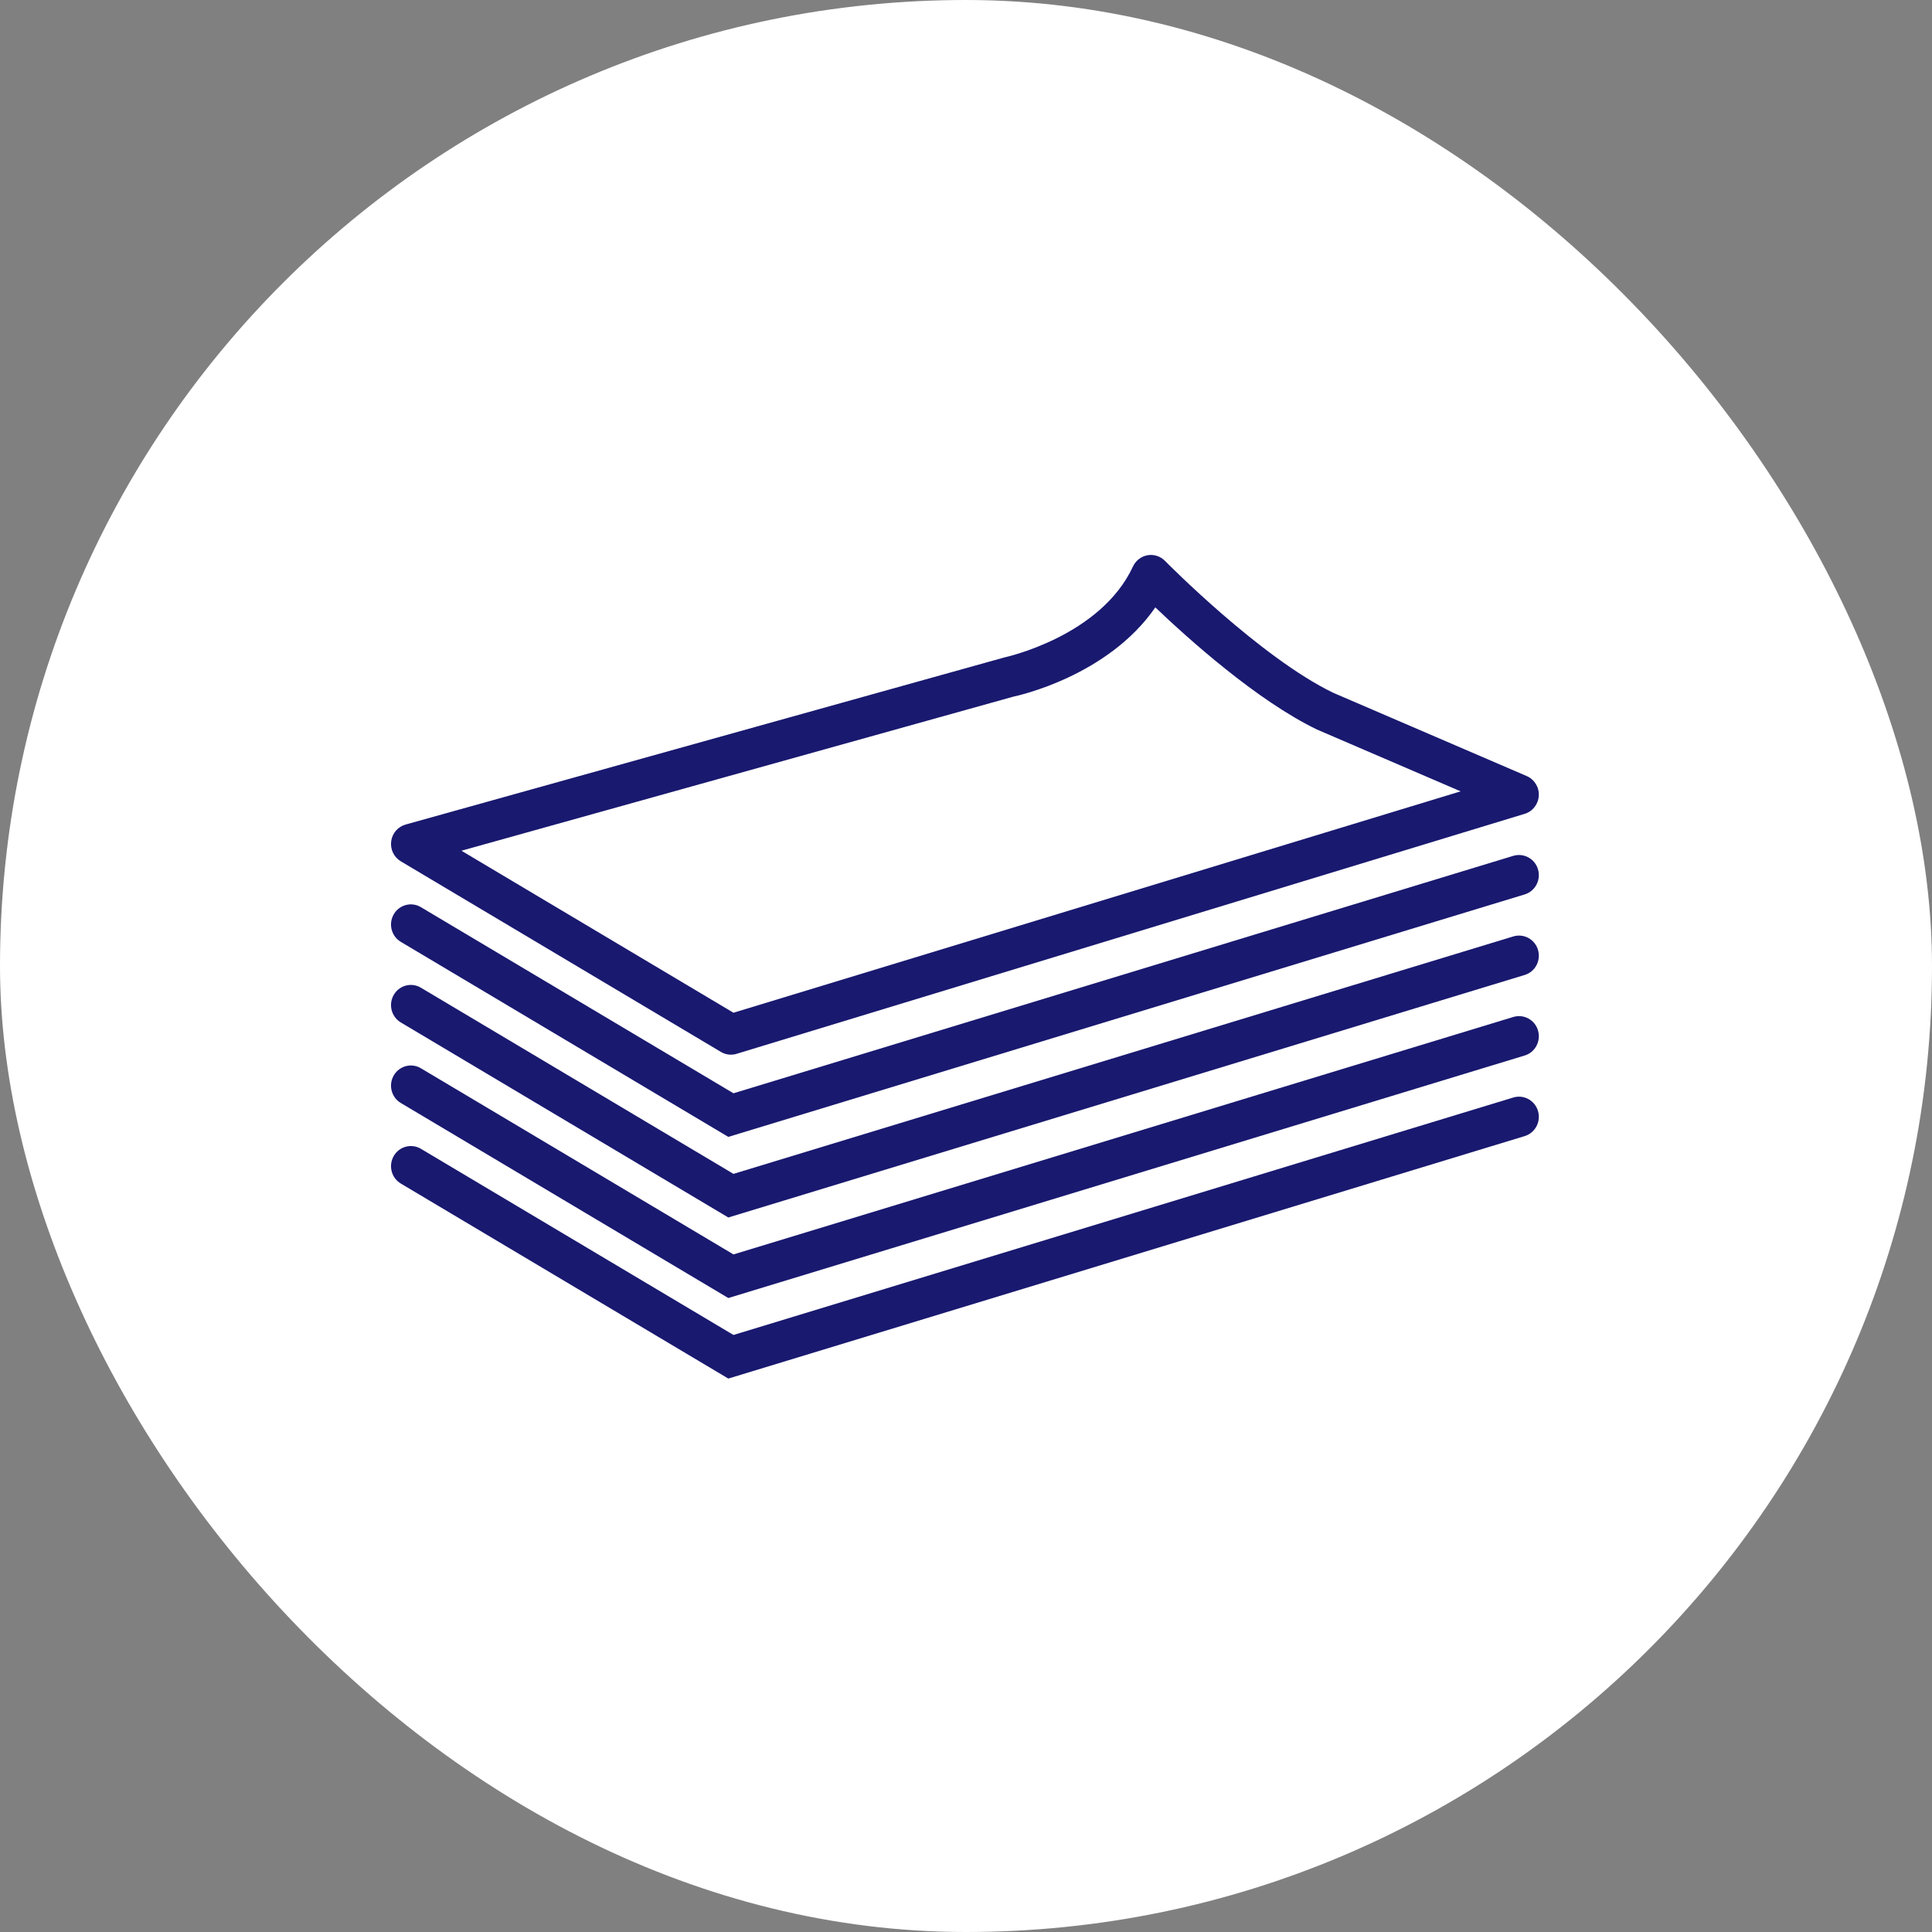
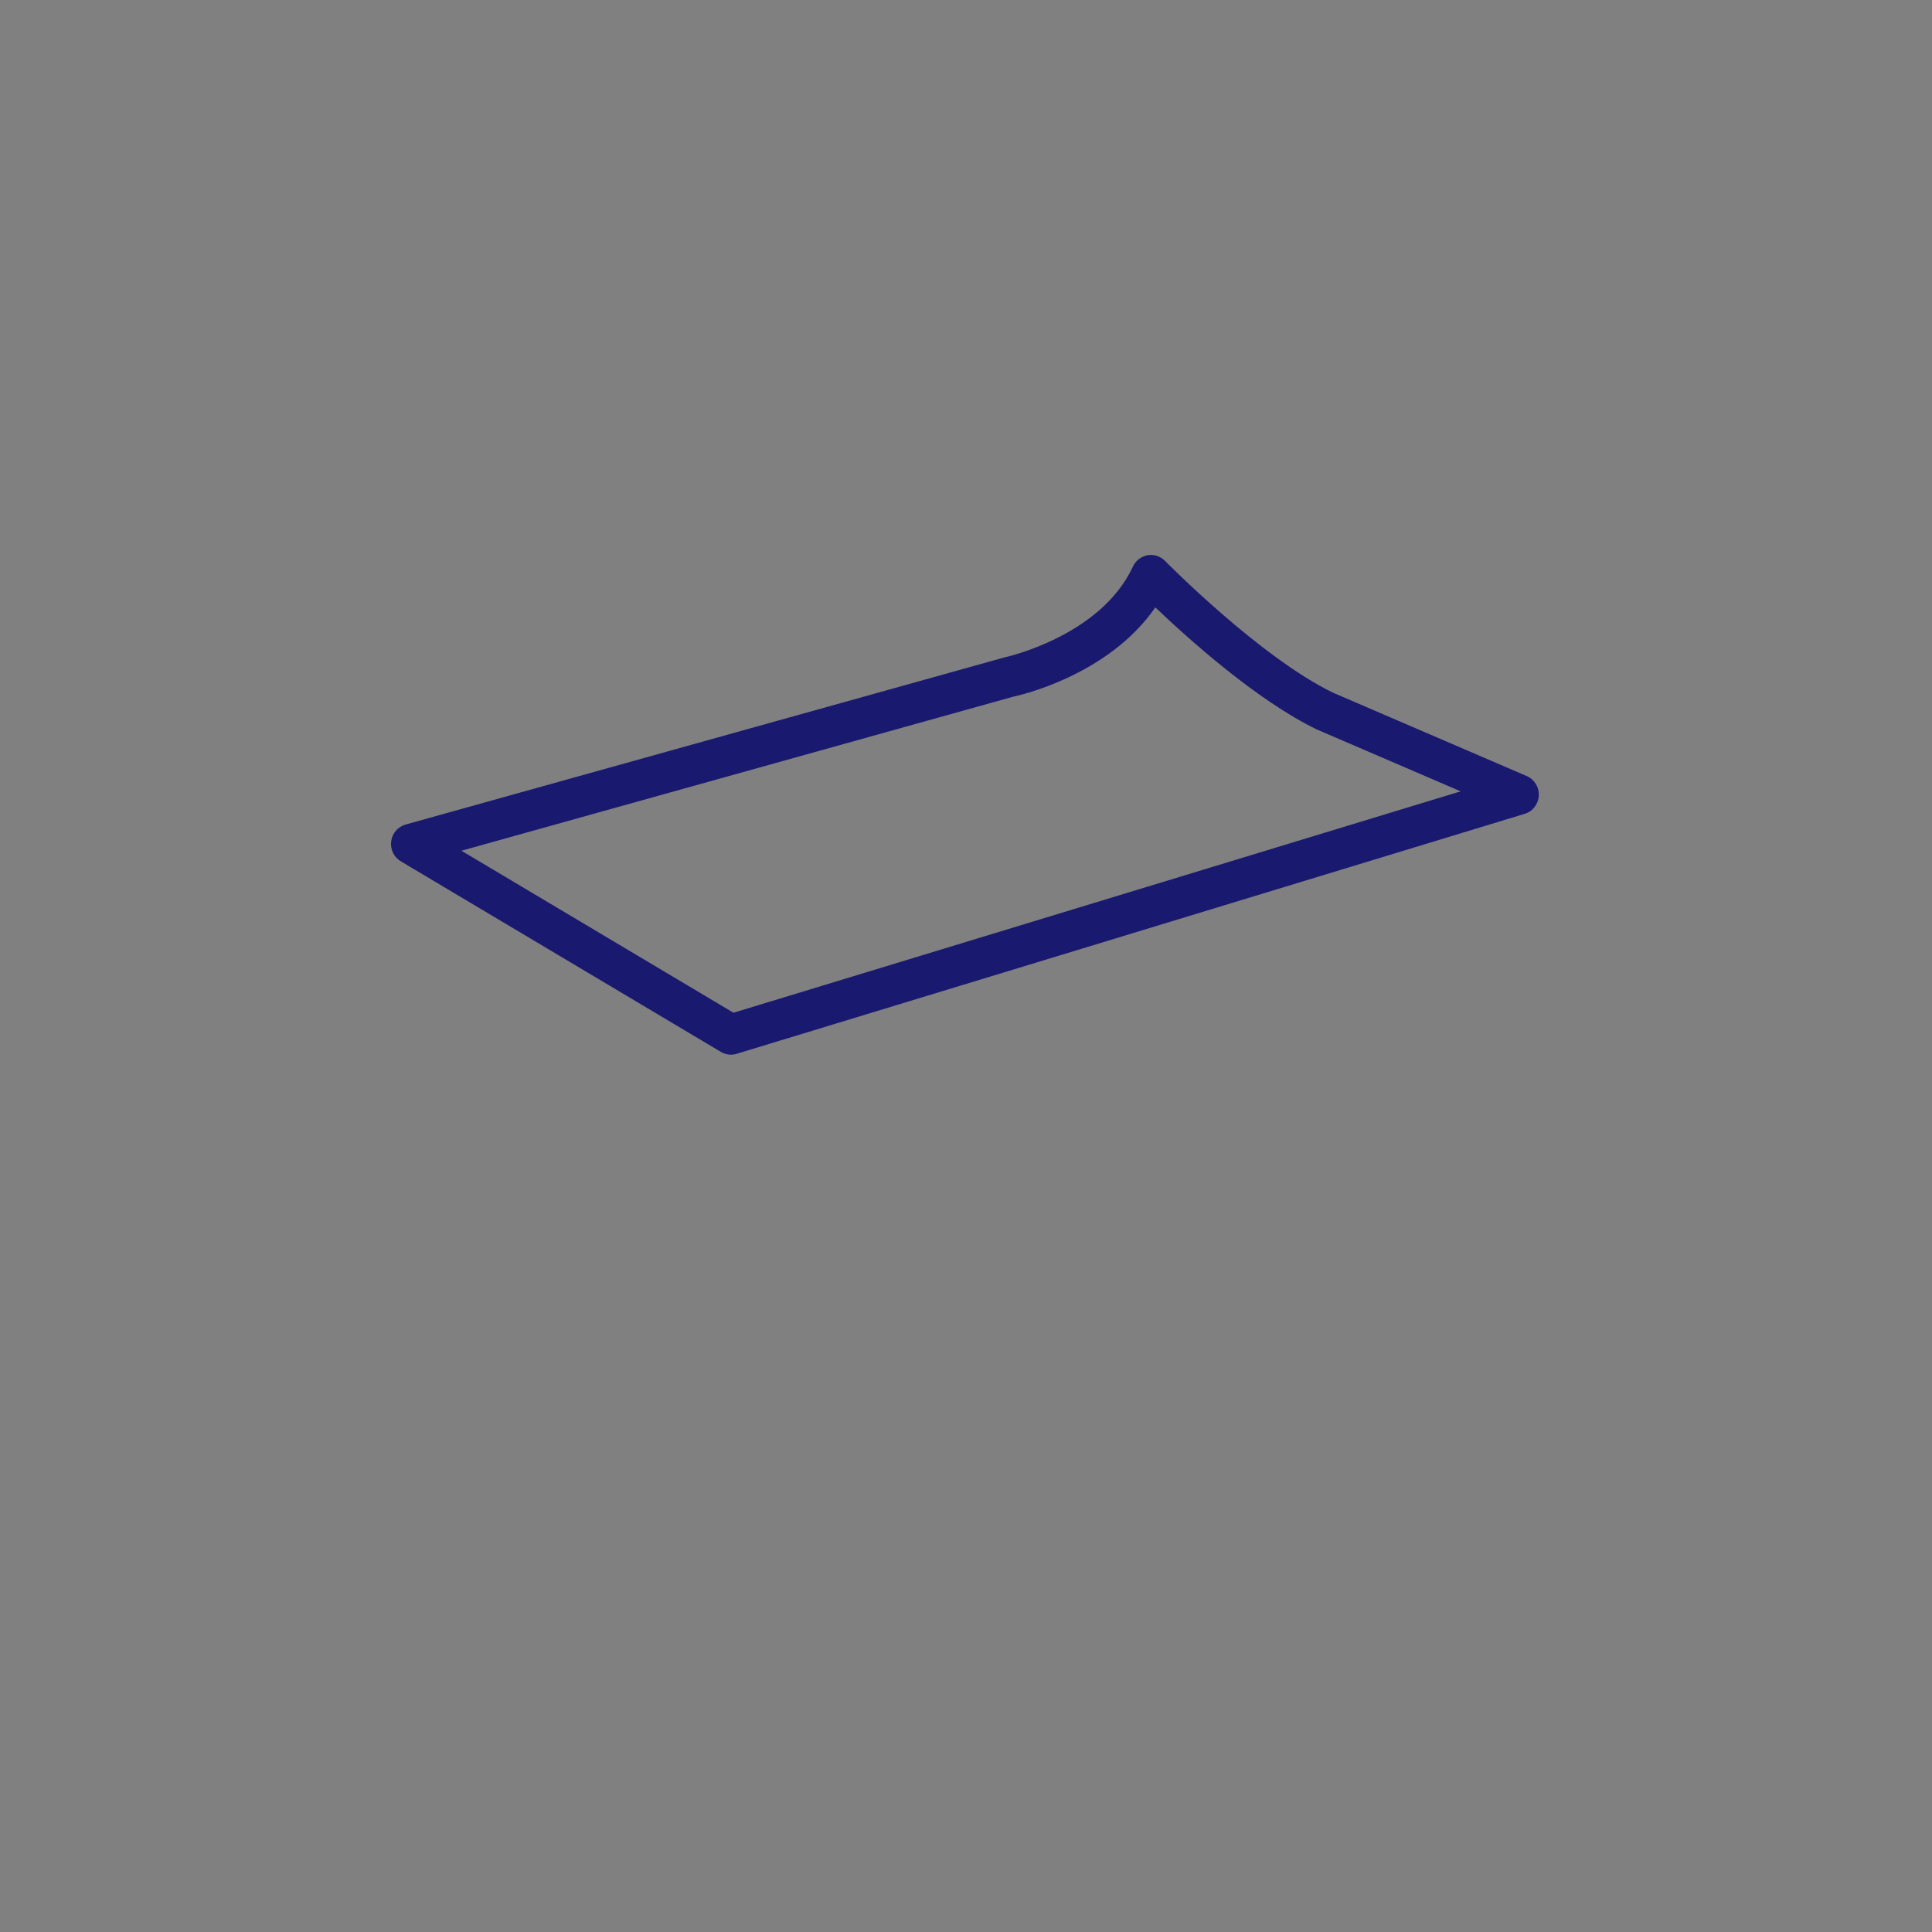
<svg xmlns="http://www.w3.org/2000/svg" width="42px" height="42px" viewBox="0 0 42 42" version="1.1">
  <rect x="0" y="0" width="42" height="42" fill="#808080" stroke="none" />
  <title>1A723B11-F6C7-4144-9455-28D16A021742</title>
  <g id="Welcome" stroke="none" stroke-width="1" fill="none" fill-rule="evenodd">
    <g id="Asset-4--Icones" transform="translate(-1803, -361)">
      <g id="Sous-Catégories/Papeterie-et-fourniture" transform="translate(1803, 361)">
-         <rect id="Rectangle-Copy-4" fill="#FFFFFF" x="0" y="0" width="42" height="42" rx="21" />
        <g id="pile-de-contour-de-papier" transform="translate(8.5, 12)" fill="#191970" fill-rule="nonzero">
          <path d="M24.69,4.871 L20.482,3.06 C18.896,2.294 16.846,0.214 16.826,0.193 C16.727,0.092 16.585,0.047 16.447,0.07 C16.308,0.095 16.19,0.186 16.13,0.315 C15.425,1.833 13.375,2.283 13.327,2.294 L0.317,5.925 C0.15,5.972 0.026,6.115 0.004,6.289 C-0.019,6.464 0.064,6.635 0.213,6.724 L7.171,10.867 C7.237,10.907 7.313,10.928 7.389,10.928 C7.43,10.928 7.472,10.922 7.513,10.909 L24.645,5.692 C24.82,5.64 24.942,5.481 24.952,5.297 C24.962,5.113 24.857,4.943 24.69,4.871 Z M7.445,10.016 L1.531,6.494 L13.528,3.145 C13.619,3.126 15.582,2.702 16.616,1.204 C17.32,1.876 18.822,3.228 20.129,3.859 L23.253,5.203 L7.445,10.016 Z" id="Shape" />
-           <path d="M24.398,6.605 L7.445,11.767 L0.65,7.721 C0.445,7.598 0.18,7.668 0.06,7.876 C-0.061,8.085 0.008,8.353 0.213,8.475 L7.333,12.715 L24.645,7.444 C24.874,7.374 25.003,7.13 24.935,6.899 C24.867,6.668 24.626,6.537 24.398,6.605 Z" id="Path" />
-           <path d="M24.398,8.357 L7.445,13.519 L0.65,9.472 C0.445,9.349 0.18,9.419 0.06,9.628 C-0.061,9.836 0.008,10.104 0.213,10.227 L7.333,14.467 L24.645,9.195 C24.874,9.126 25.003,8.882 24.935,8.65 C24.867,8.419 24.626,8.288 24.398,8.357 Z" id="Path" />
-           <path d="M24.398,10.108 L7.445,15.27 L0.65,11.223 C0.445,11.1 0.18,11.171 0.06,11.379 C-0.061,11.587 0.008,11.856 0.213,11.978 L7.333,16.218 L24.645,10.946 C24.874,10.877 25.003,10.633 24.935,10.401 C24.867,10.17 24.626,10.039 24.398,10.108 Z" id="Path" />
-           <path d="M24.398,11.859 L7.445,17.021 L0.65,12.974 C0.445,12.852 0.18,12.922 0.06,13.13 C-0.061,13.339 0.008,13.607 0.213,13.729 L7.333,17.969 L24.645,12.698 C24.874,12.628 25.003,12.384 24.935,12.153 C24.867,11.922 24.626,11.79 24.398,11.859 Z" id="Path" />
        </g>
      </g>
    </g>
  </g>
</svg>